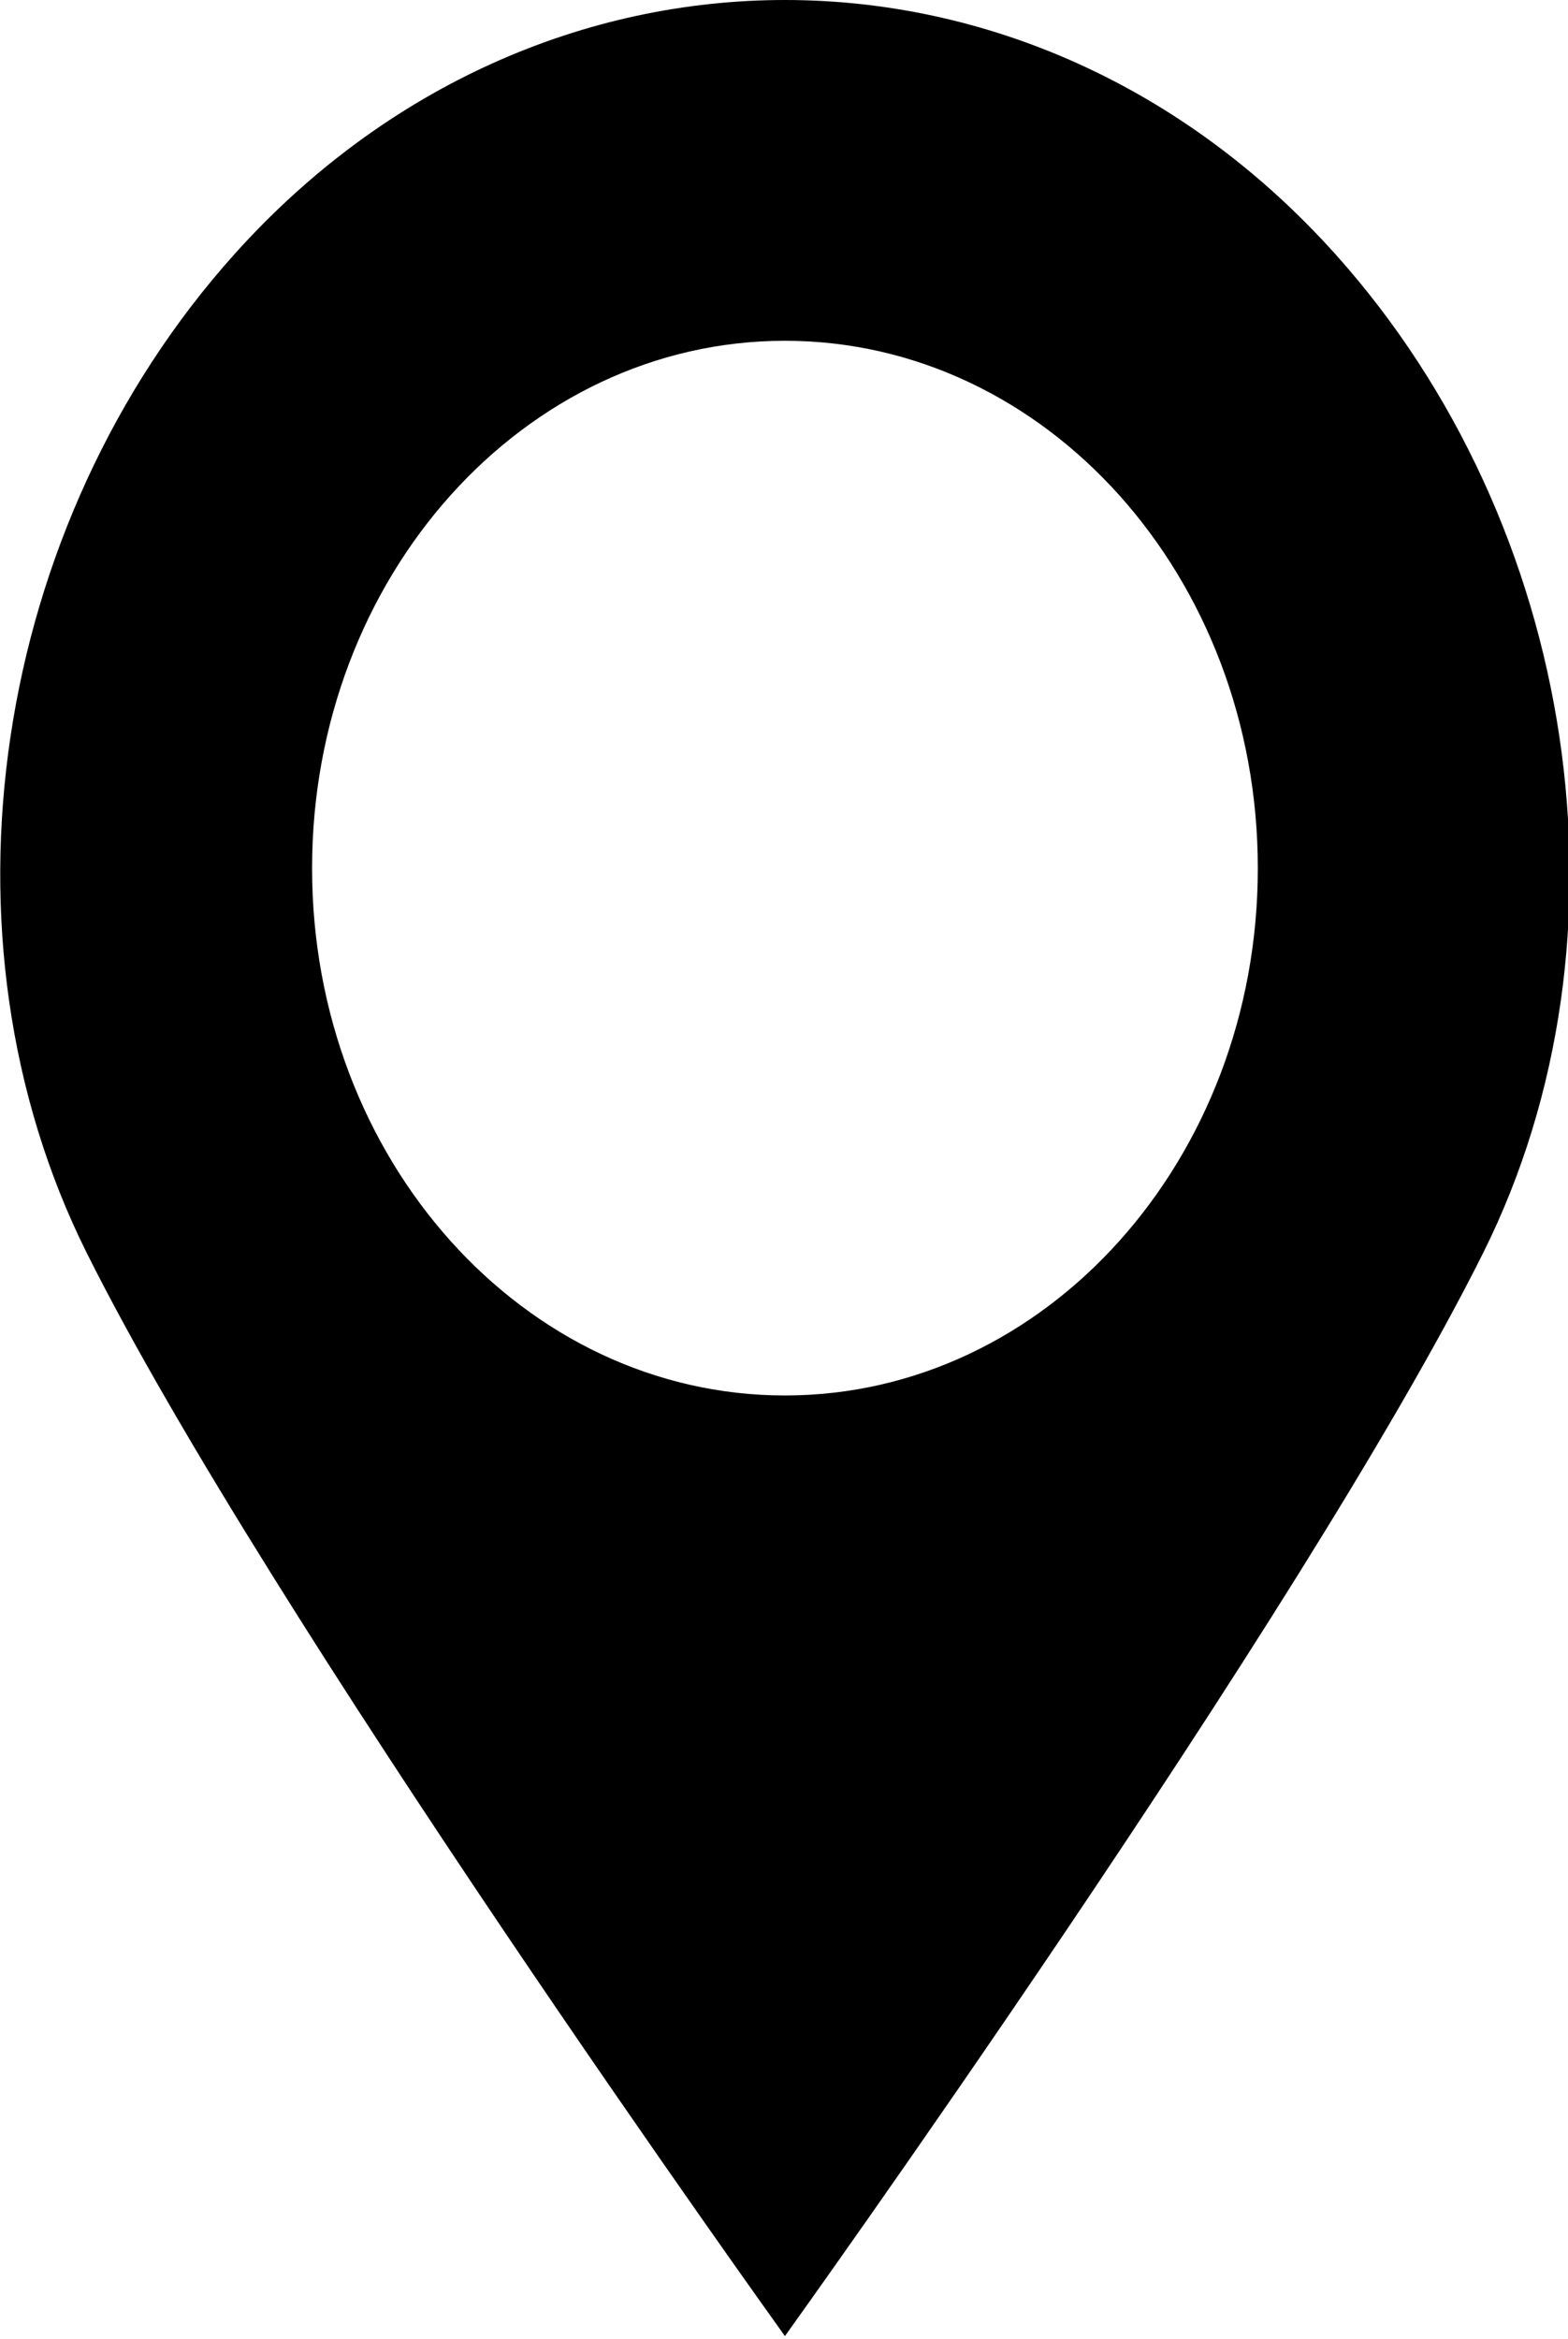
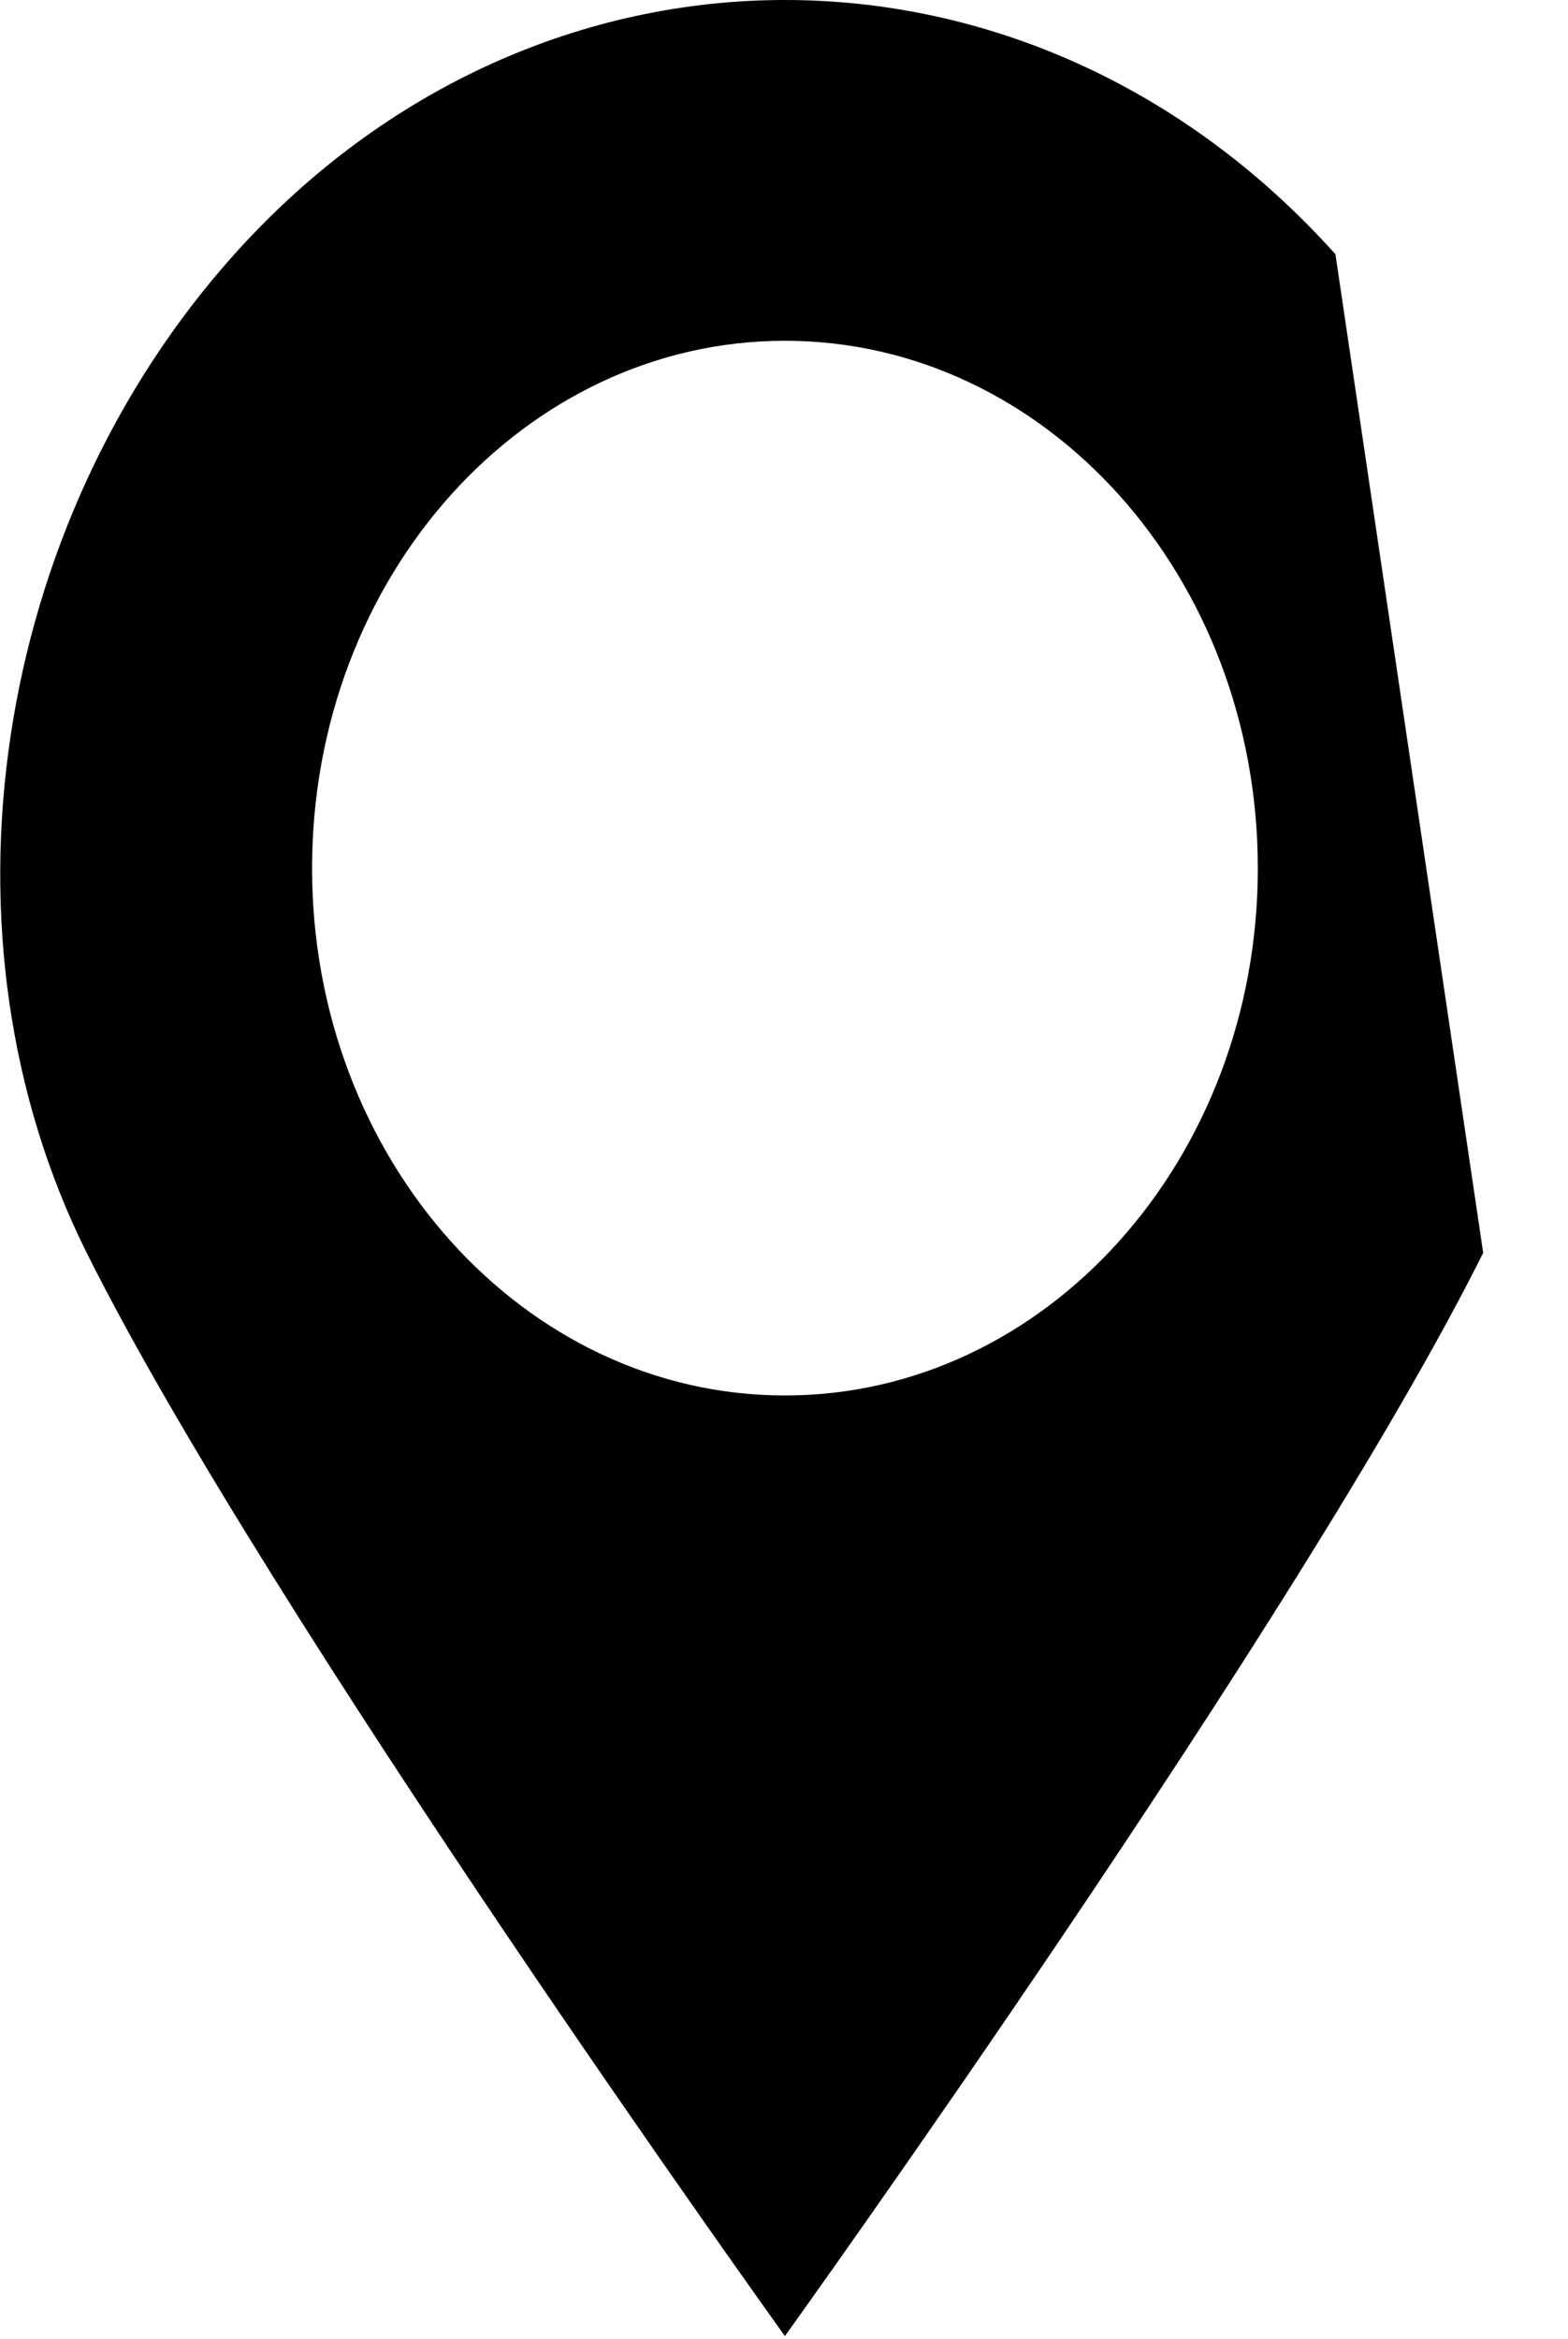
<svg xmlns="http://www.w3.org/2000/svg" width="140.642mm" height="209.642mm" viewBox="0 0 140.642 209.642" version="1.1" id="svg5" xml:space="preserve">
  <defs id="defs2" />
  <g id="layer1" transform="translate(-21.353,-52.065)">
    <g id="g1103" transform="matrix(0.367,0,0,0.409,-2.193,52.065)">
-       <path class="st0" d="M 390.54,55.719 C 353.383,18.578 304.696,0 255.993,0 207.305,0 158.602,18.578 121.446,55.719 62.227,114.938 46.805,205.282 85.352,274.594 129.586,354.109 255.993,512 255.993,512 c 0,0 126.422,-157.891 170.656,-237.406 C 465.195,205.281 449.773,114.938 390.54,55.719 Z M 255.993,305.844 c -63.813,0 -115.563,-51.75 -115.563,-115.547 0,-63.859 51.75,-115.609 115.563,-115.609 63.828,0 115.578,51.75 115.578,115.609 0,63.797 -51.75,115.547 -115.578,115.547 z" id="path1101" />
+       <path class="st0" d="M 390.54,55.719 C 353.383,18.578 304.696,0 255.993,0 207.305,0 158.602,18.578 121.446,55.719 62.227,114.938 46.805,205.282 85.352,274.594 129.586,354.109 255.993,512 255.993,512 c 0,0 126.422,-157.891 170.656,-237.406 Z M 255.993,305.844 c -63.813,0 -115.563,-51.75 -115.563,-115.547 0,-63.859 51.75,-115.609 115.563,-115.609 63.828,0 115.578,51.75 115.578,115.609 0,63.797 -51.75,115.547 -115.578,115.547 z" id="path1101" />
    </g>
  </g>
  <style type="text/css" id="style1099">

	.st0{fill:#000000;}

</style>
</svg>